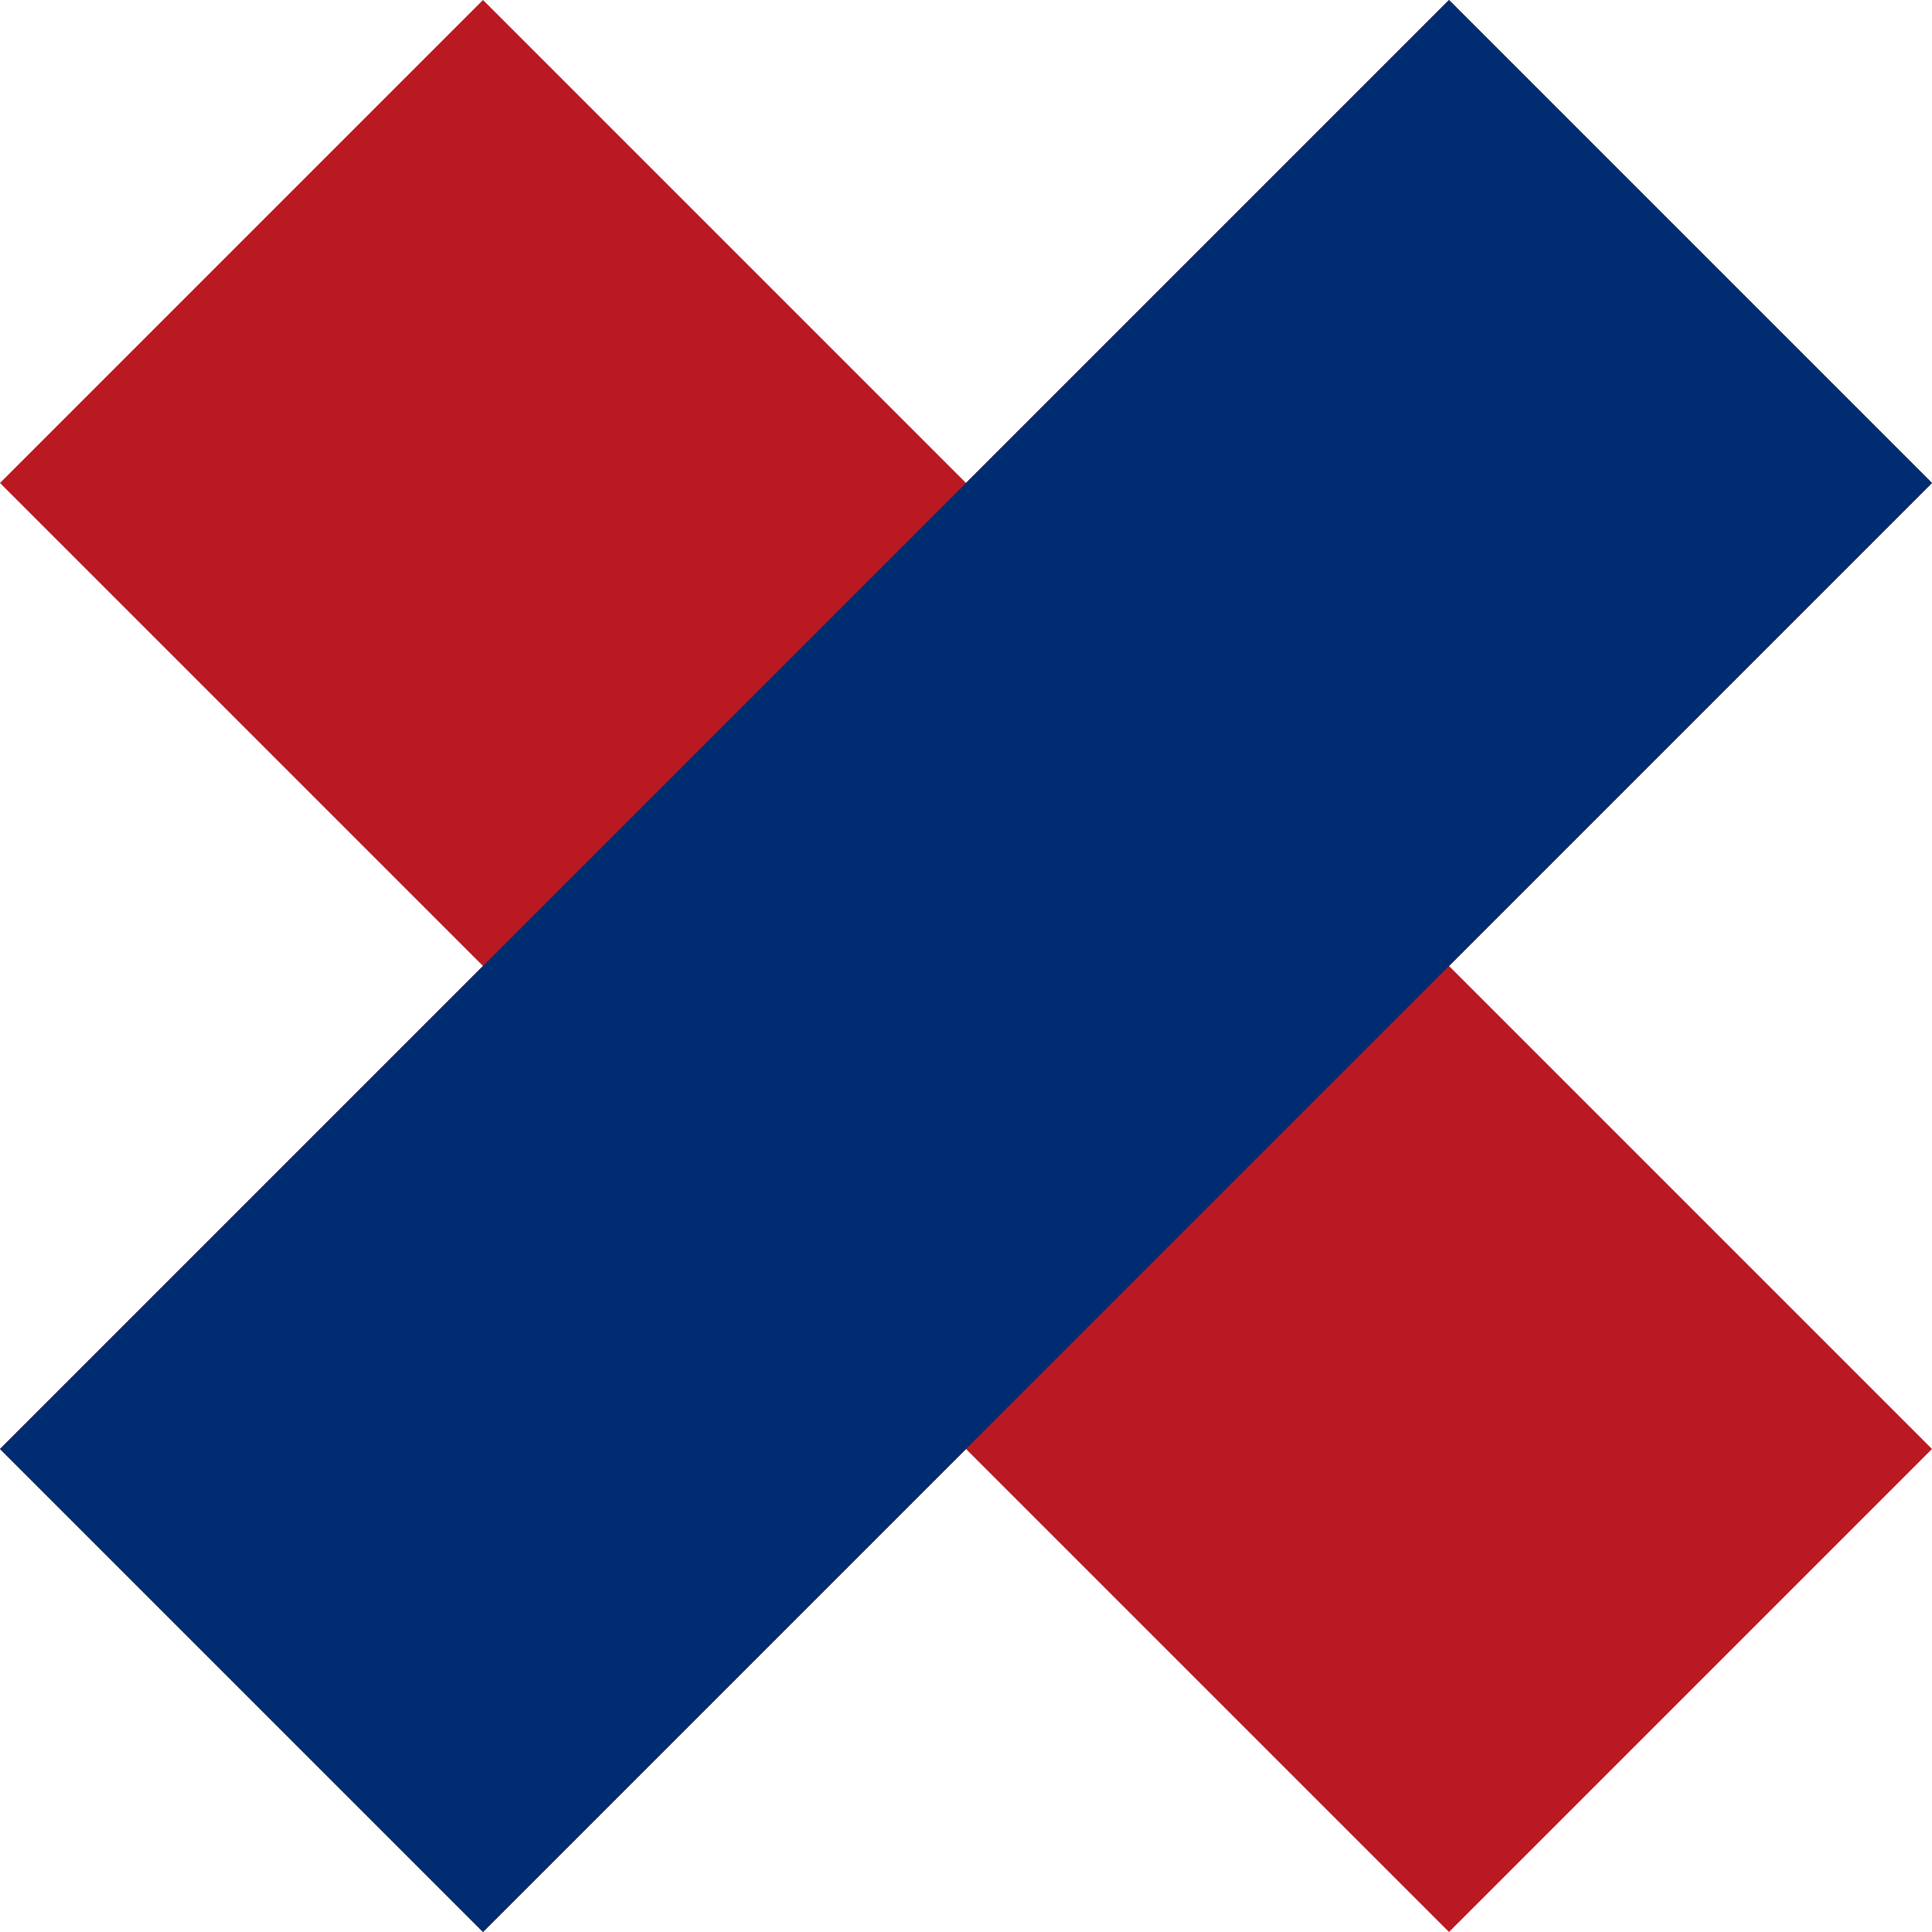
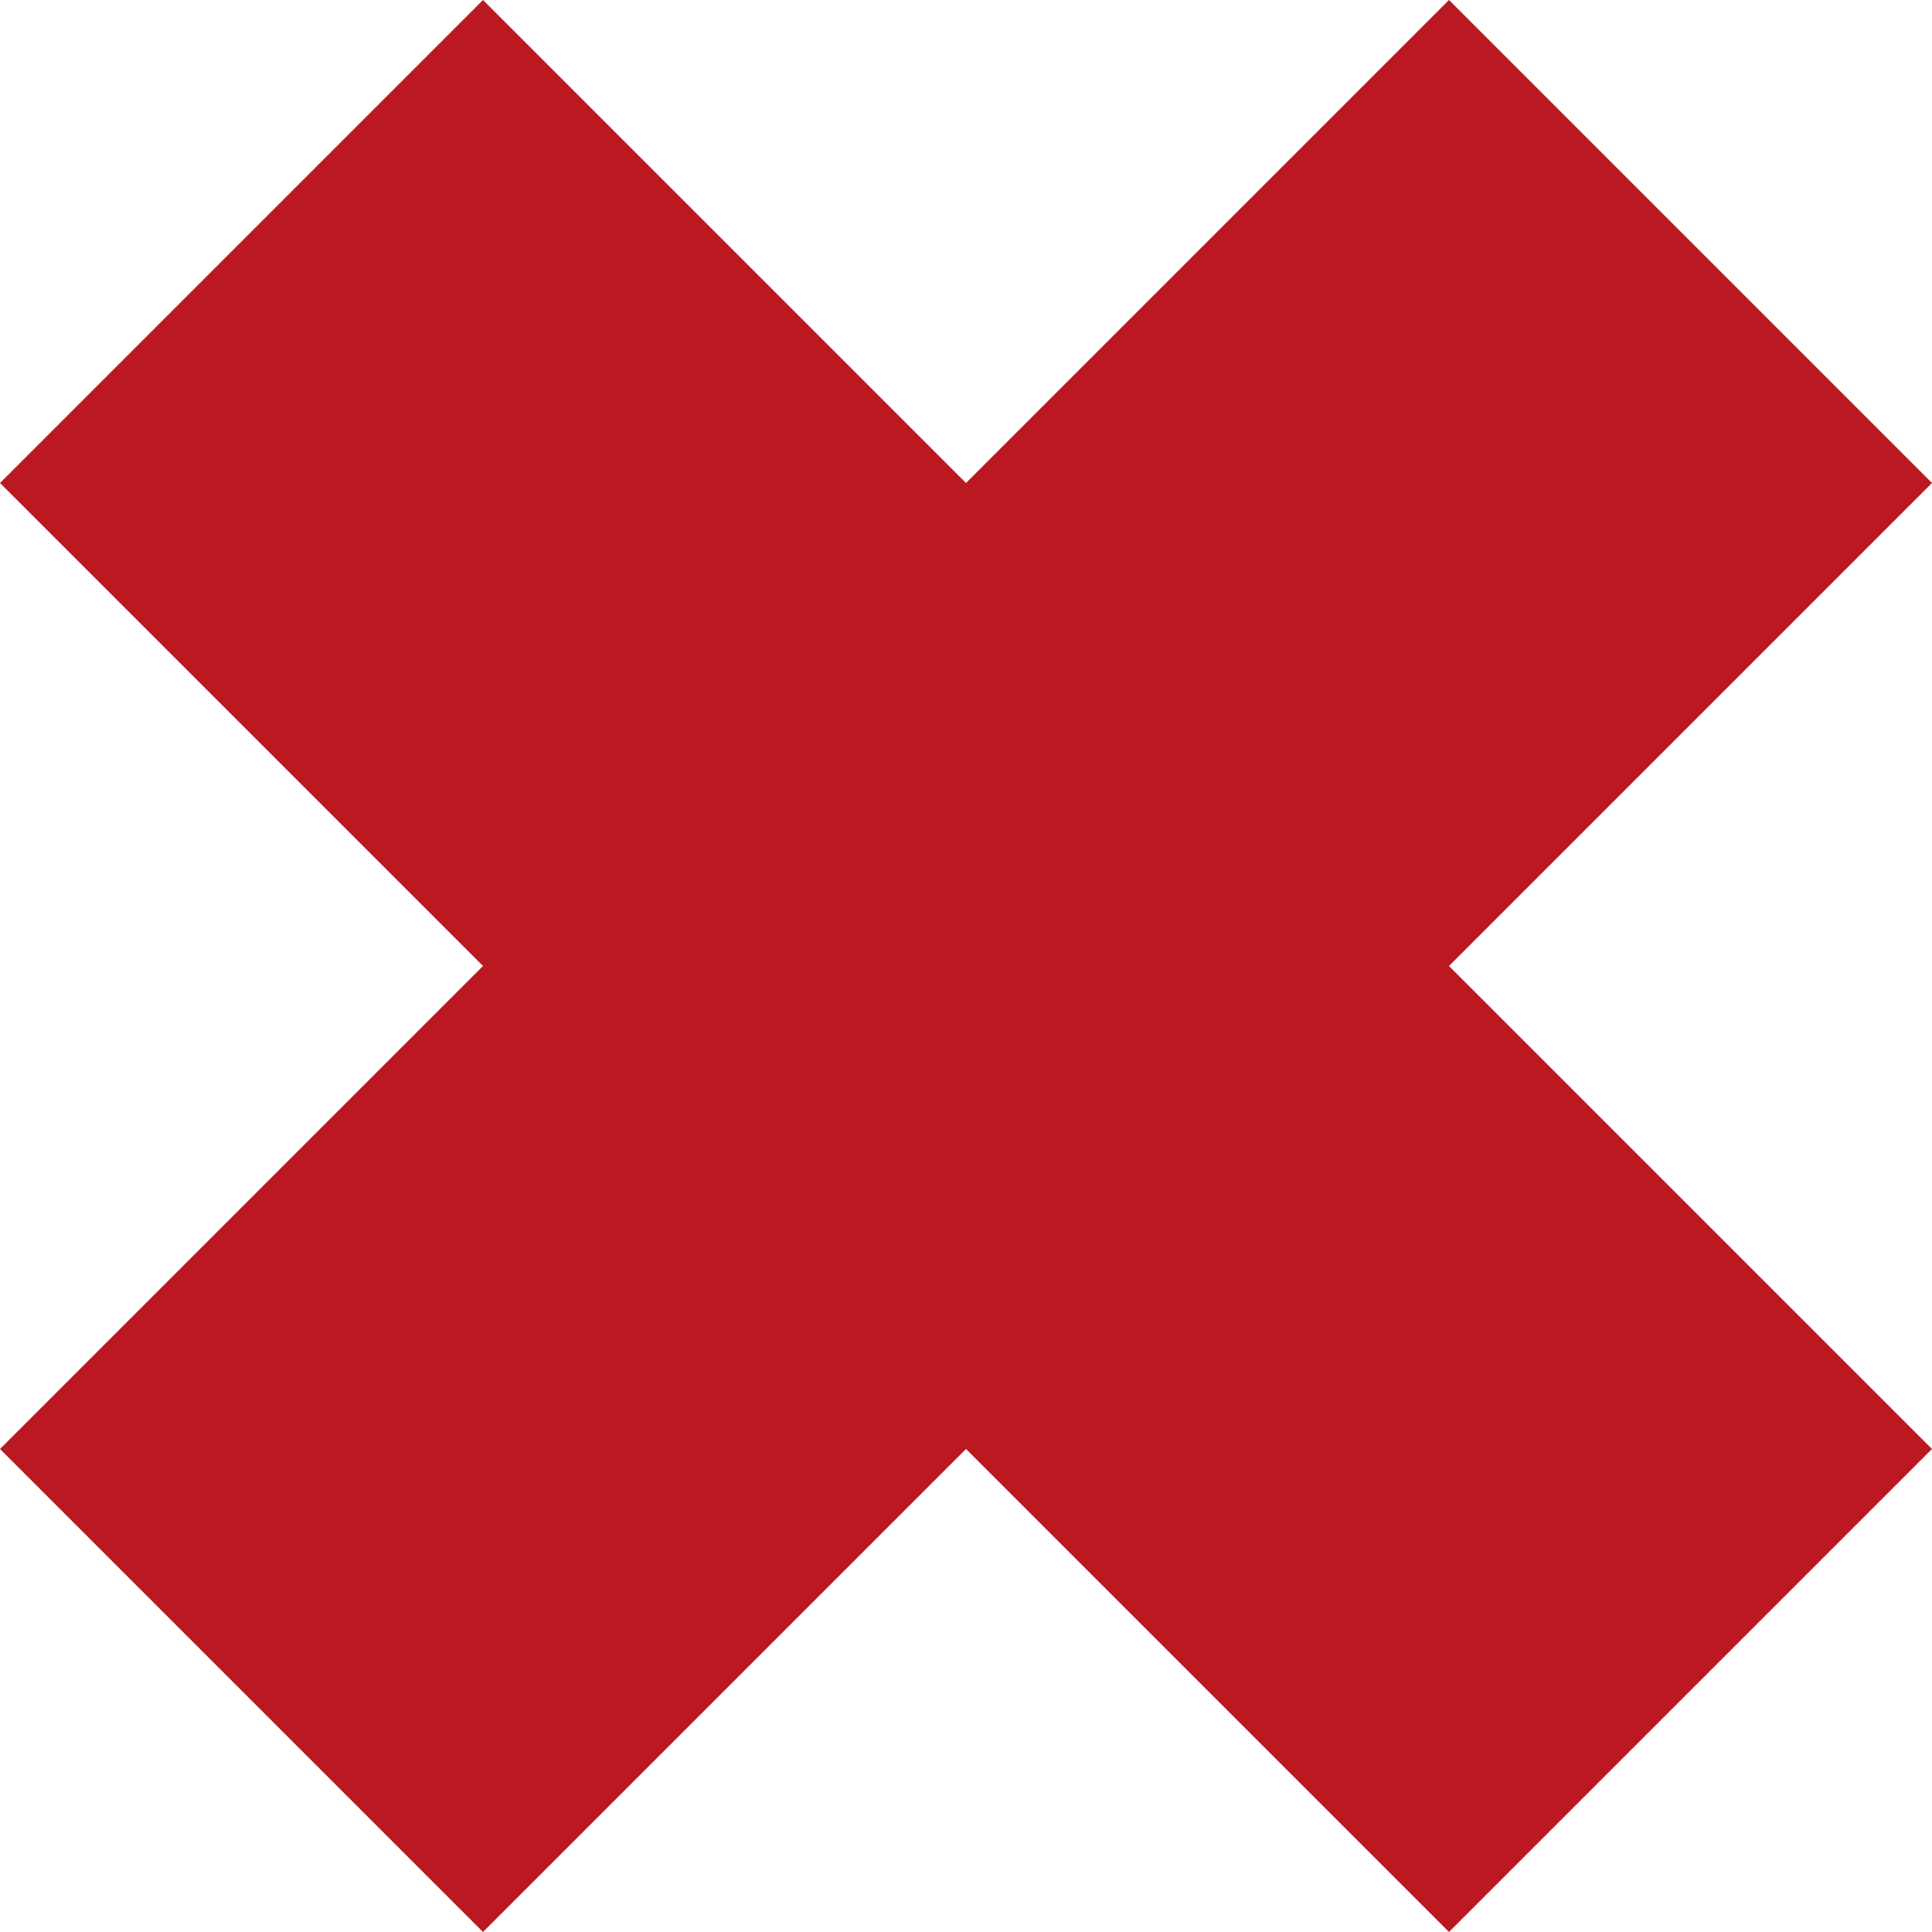
<svg xmlns="http://www.w3.org/2000/svg" viewBox="0 0 100 100">
  <g fill="none" fill-rule="evenodd">
    <path fill="#BB1922" d="M0 75l25-25L0 25 25 0l25 25L75 0l25 25-25 25 25 25-25 25-25-25-25 25z" />
-     <path fill="#002D71" d="M100 25l-75 75L0 75 75 0z" />
  </g>
</svg>